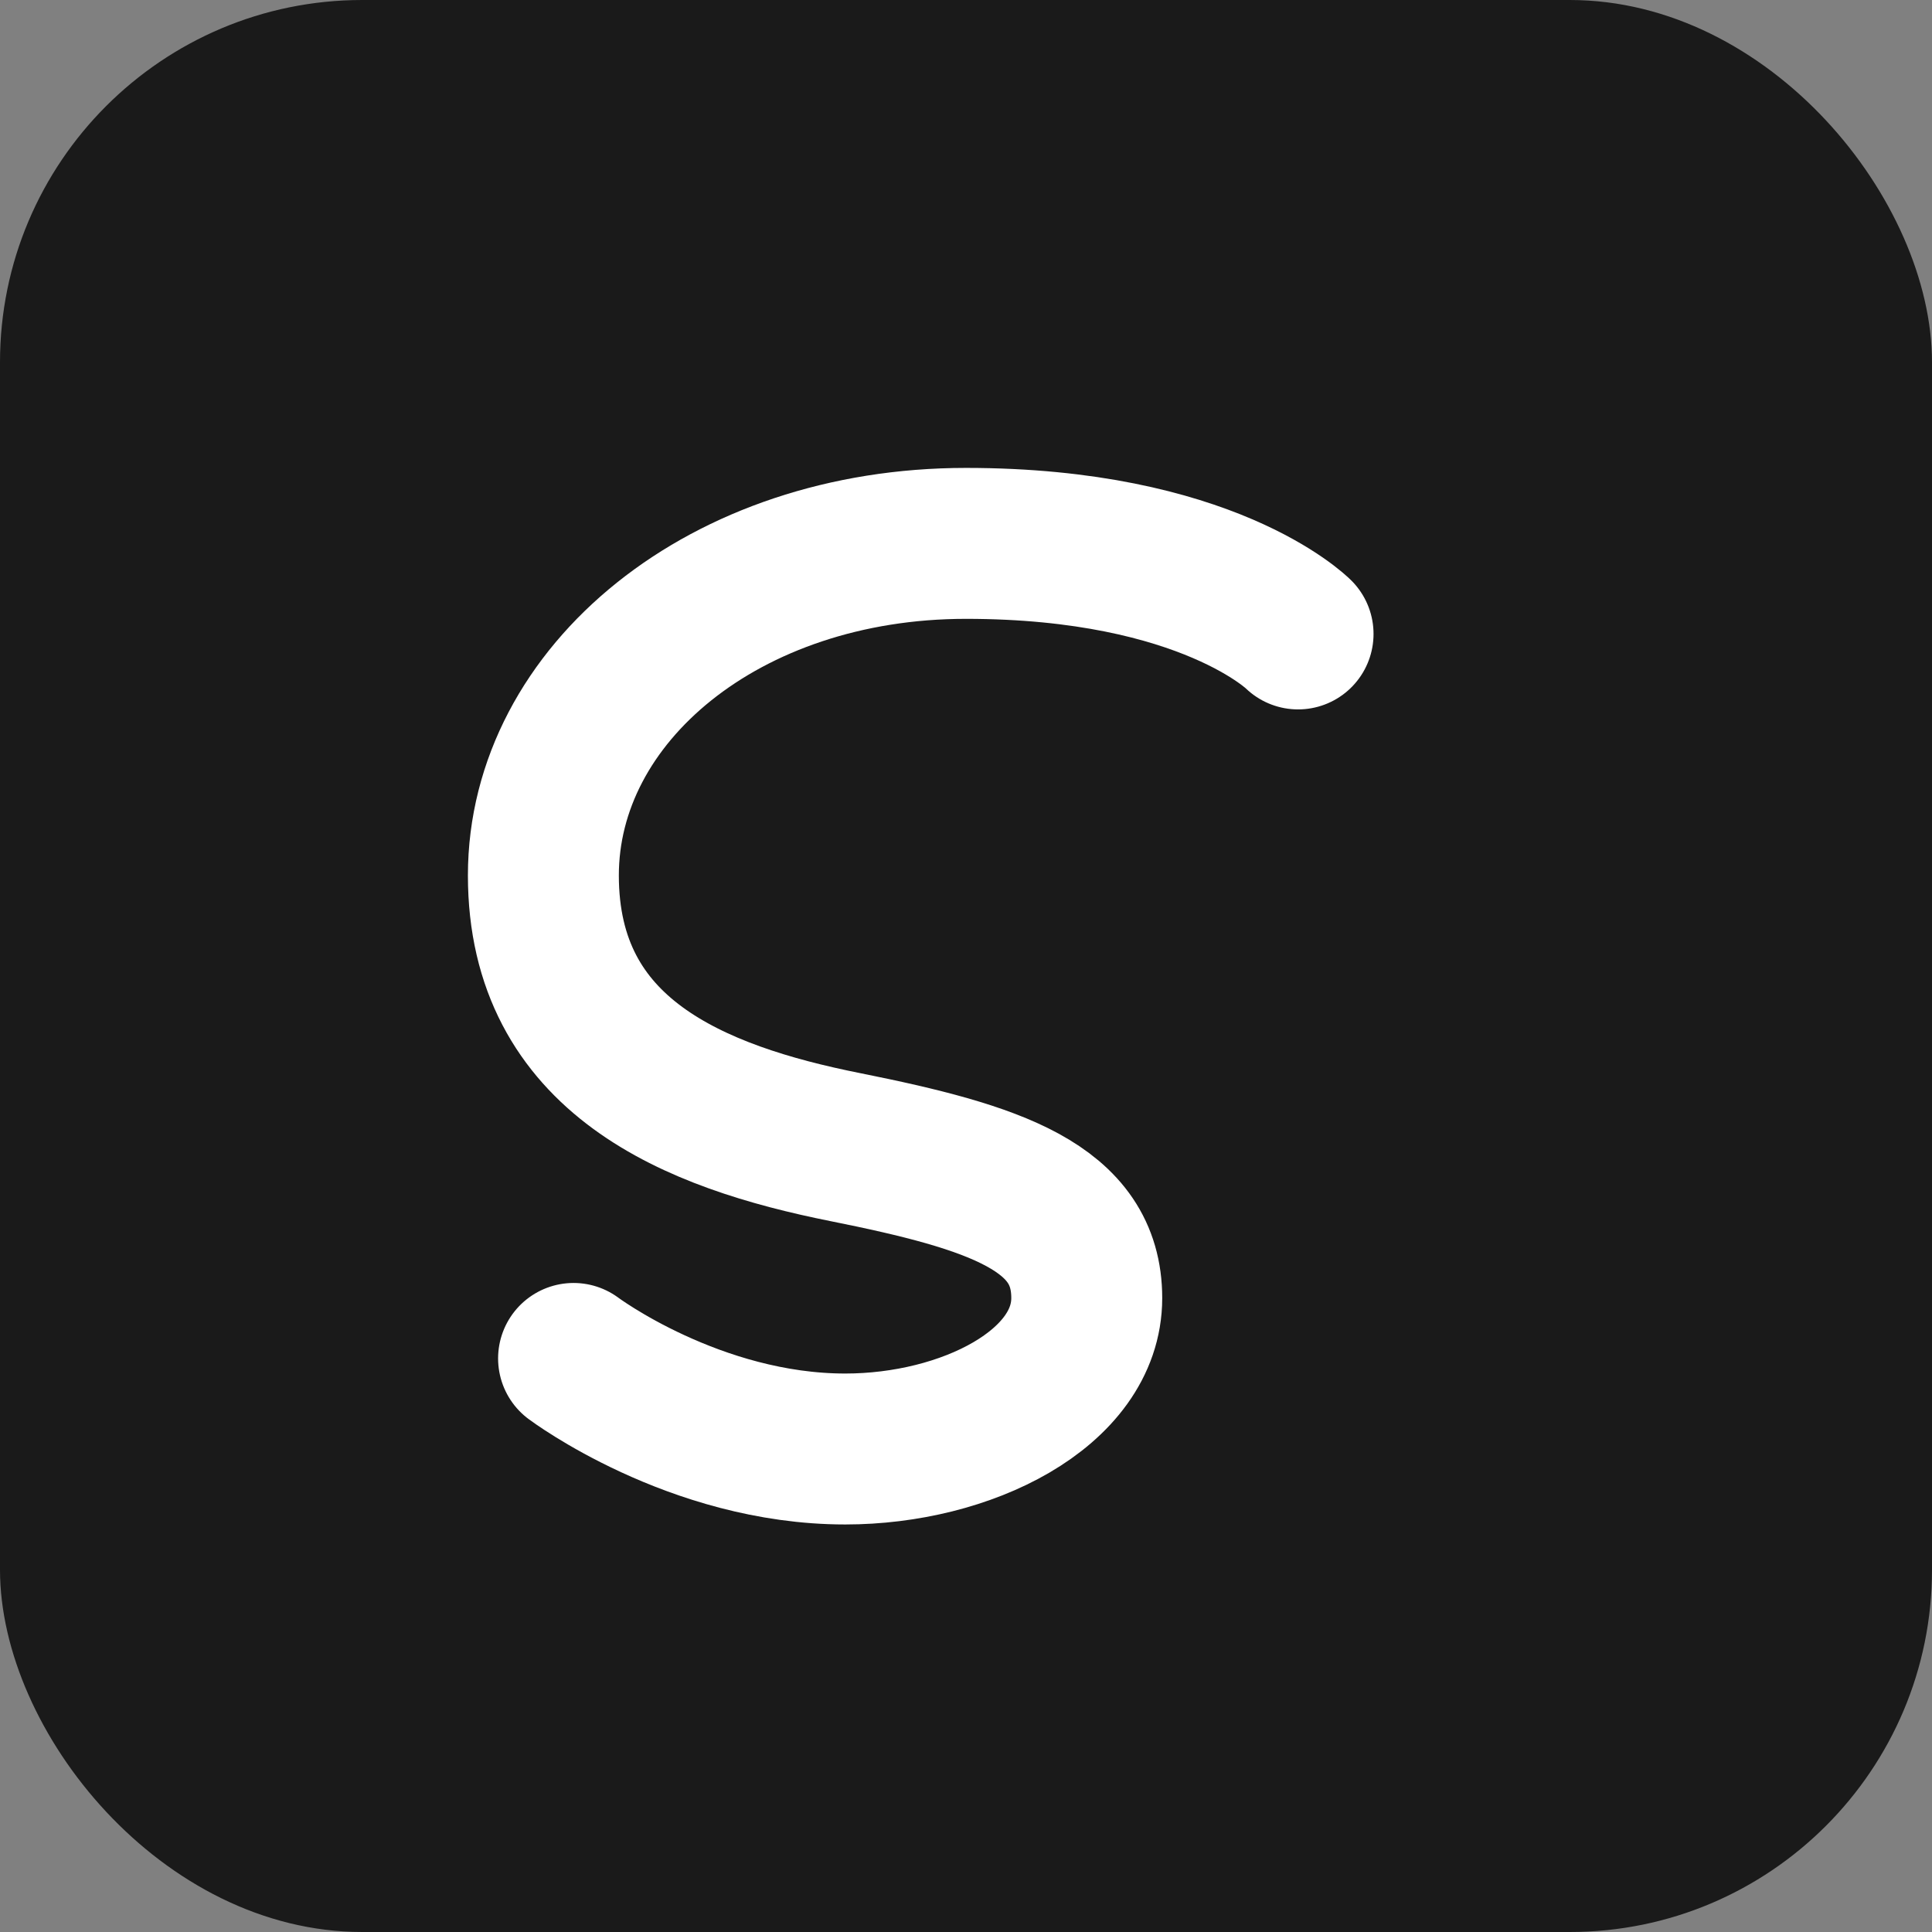
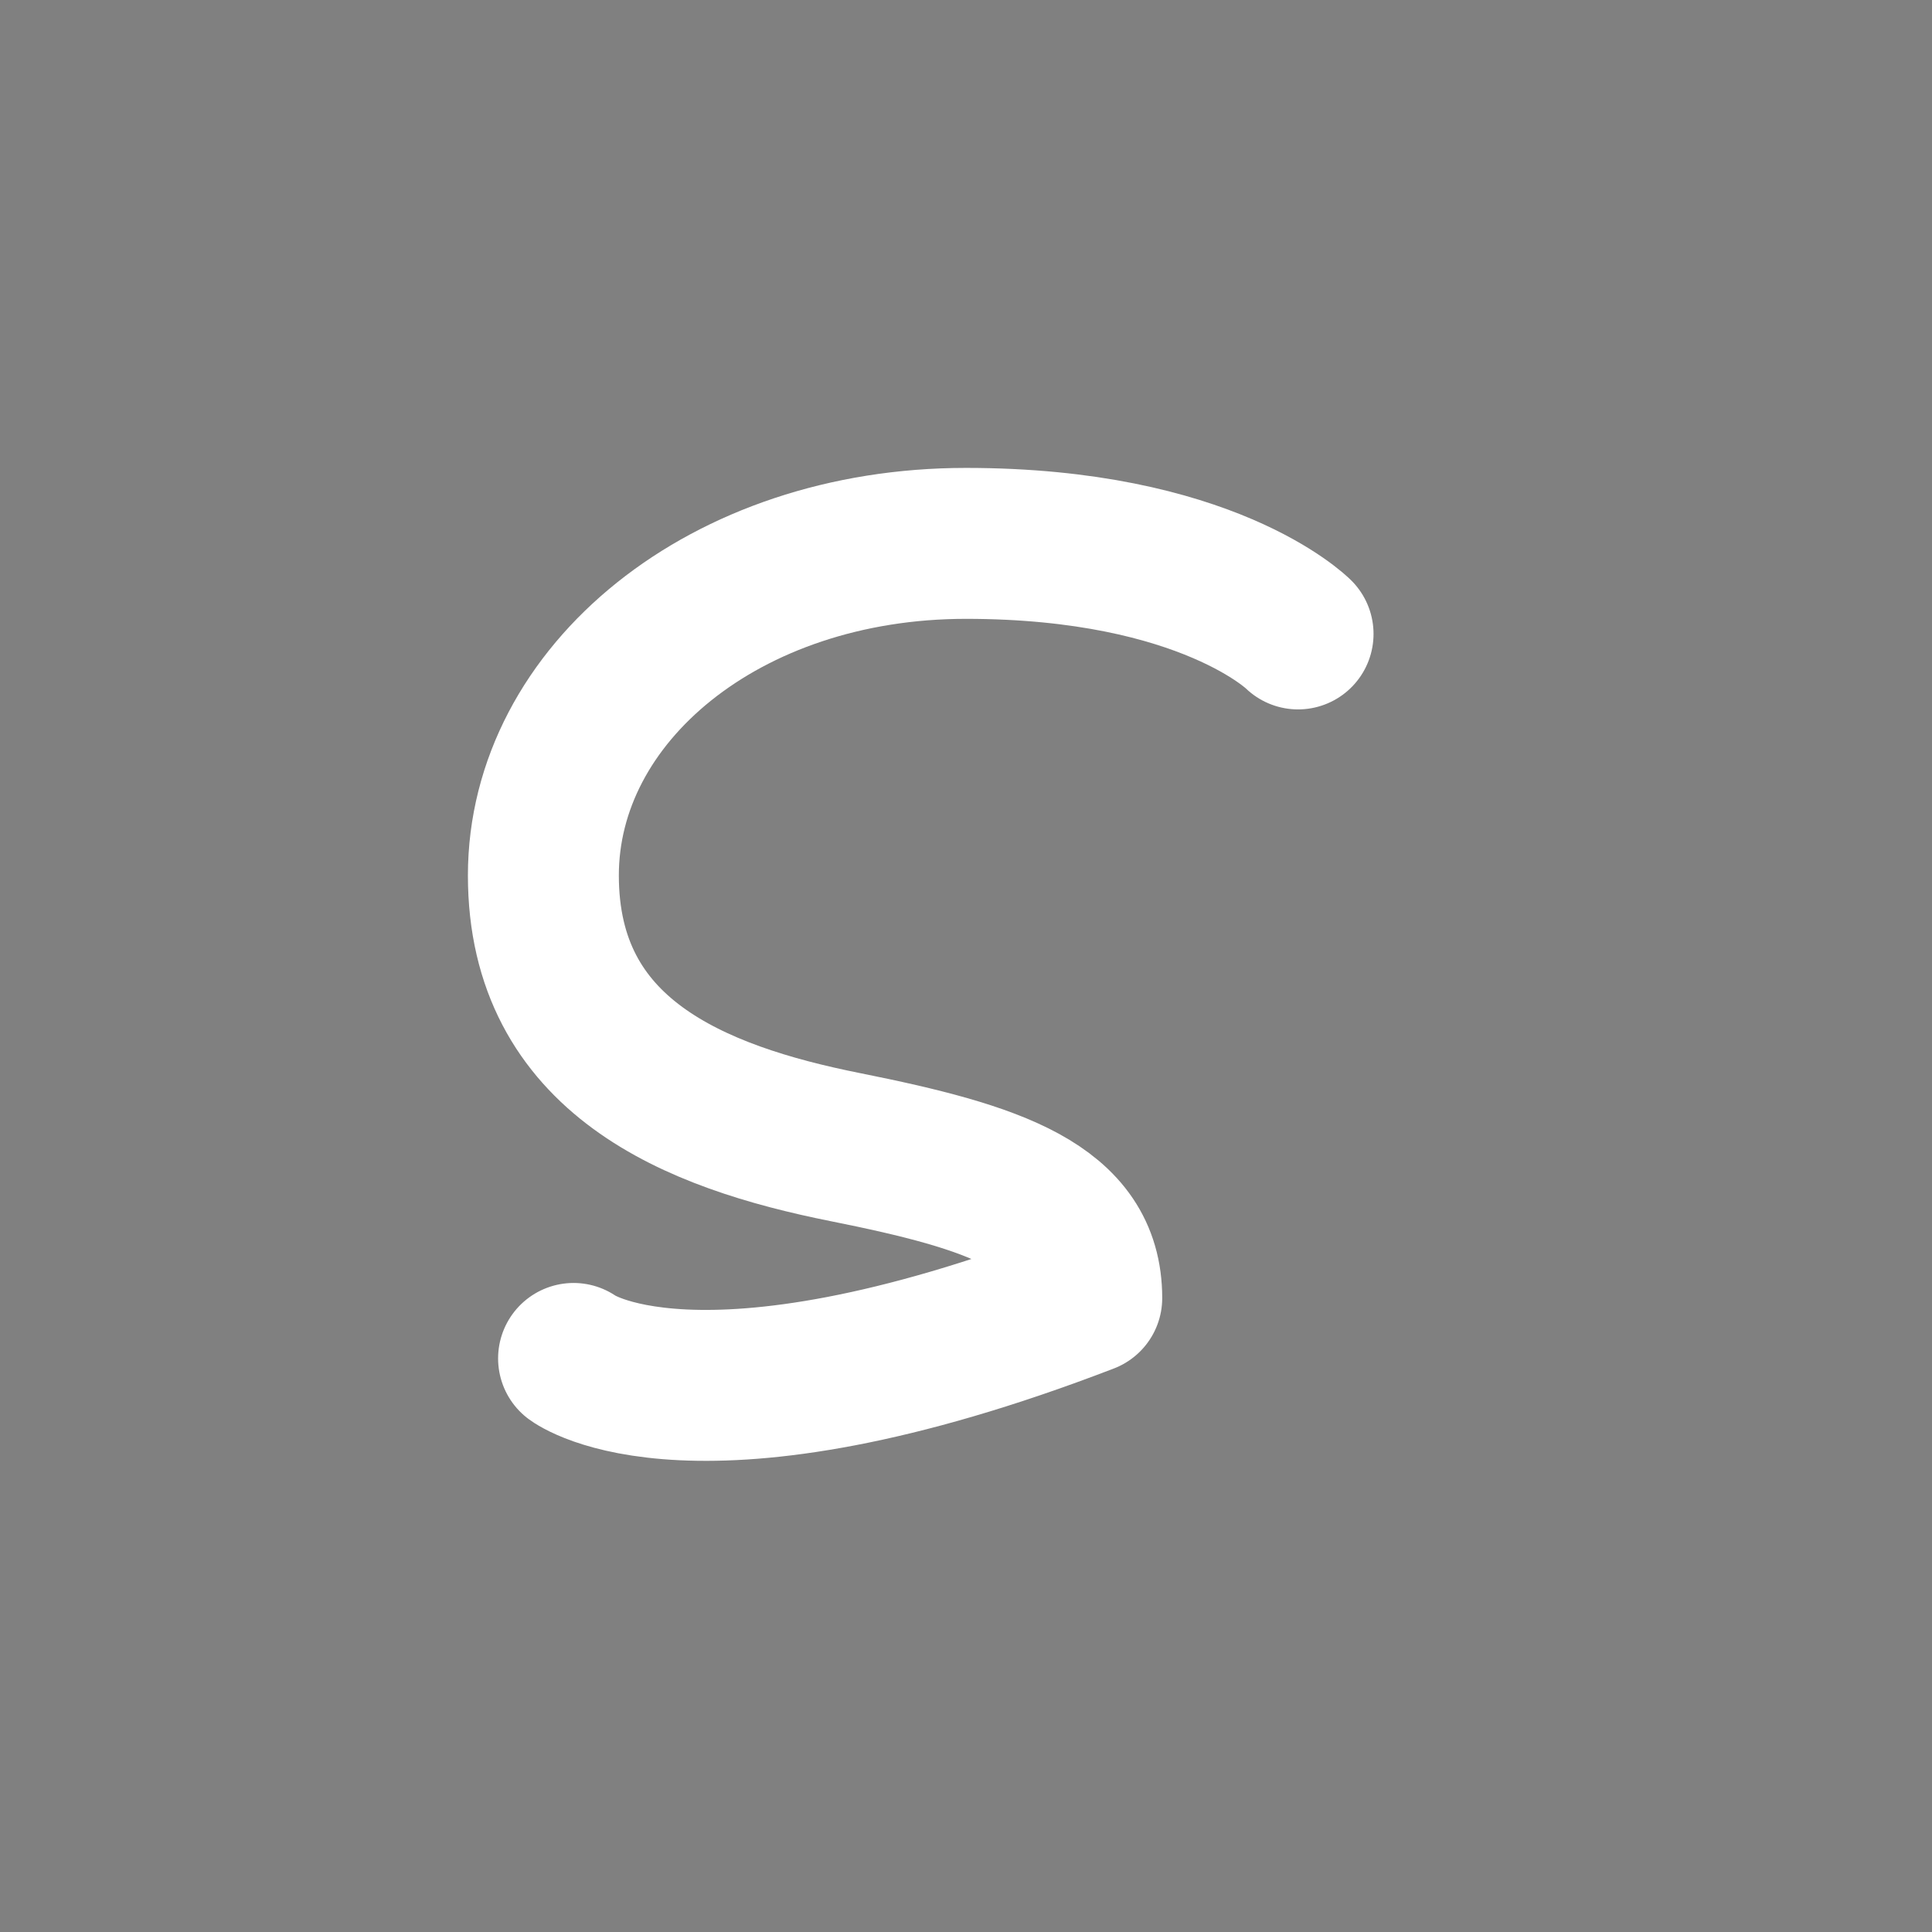
<svg xmlns="http://www.w3.org/2000/svg" width="32" height="32" viewBox="0 0 32 32" fill="none">
  <rect x="0" y="0" width="32" height="32" fill="#808080" stroke="none" />
-   <rect width="32" height="32" rx="6" fill="#1a1a1a" />
-   <path d="M21.5 10.5C21.5 10.5 20 9 16 9C12 9 9 11.5 9 14.5C9 17.5 11.5 18.5 14 19C16.5 19.5 18 20 18 21.5C18 23 16 24 14 24C11.5 24 9.5 22.5 9.5 22.5" stroke="white" stroke-width="2.5" stroke-linecap="round" stroke-linejoin="round" />
+   <path d="M21.5 10.5C21.5 10.5 20 9 16 9C12 9 9 11.5 9 14.5C9 17.5 11.5 18.5 14 19C16.5 19.5 18 20 18 21.5C11.5 24 9.5 22.5 9.5 22.5" stroke="white" stroke-width="2.5" stroke-linecap="round" stroke-linejoin="round" />
</svg>